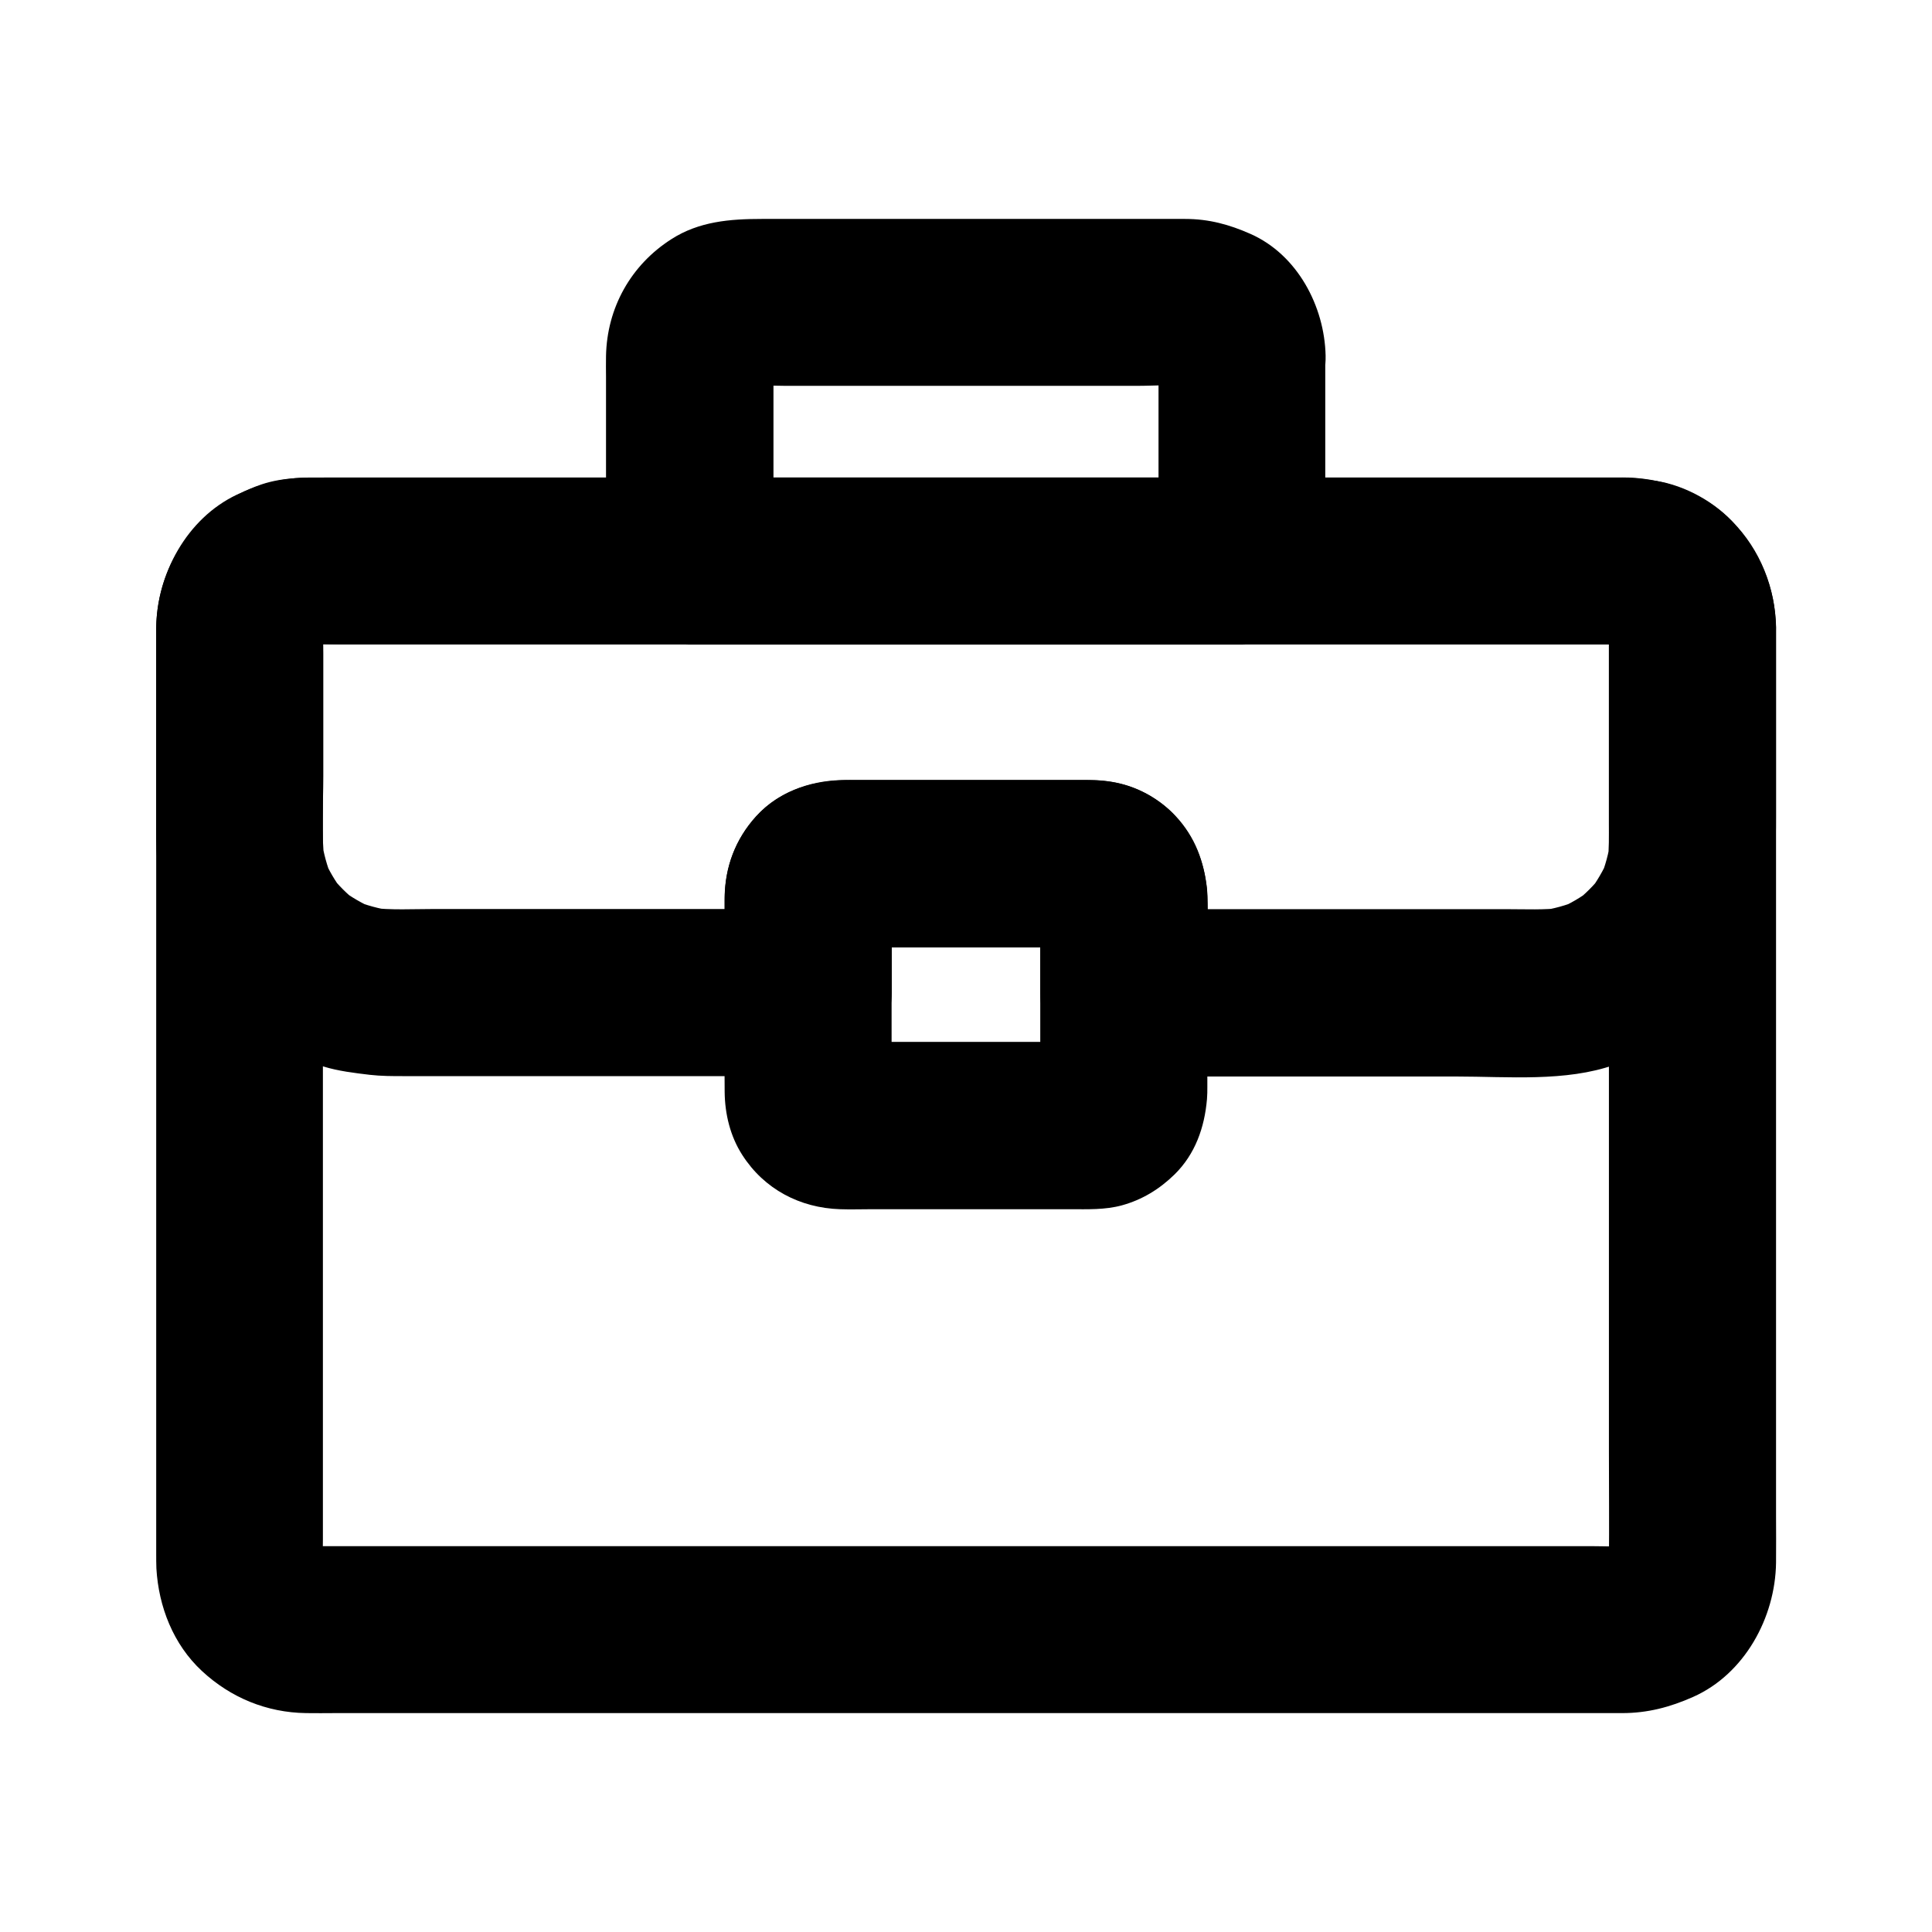
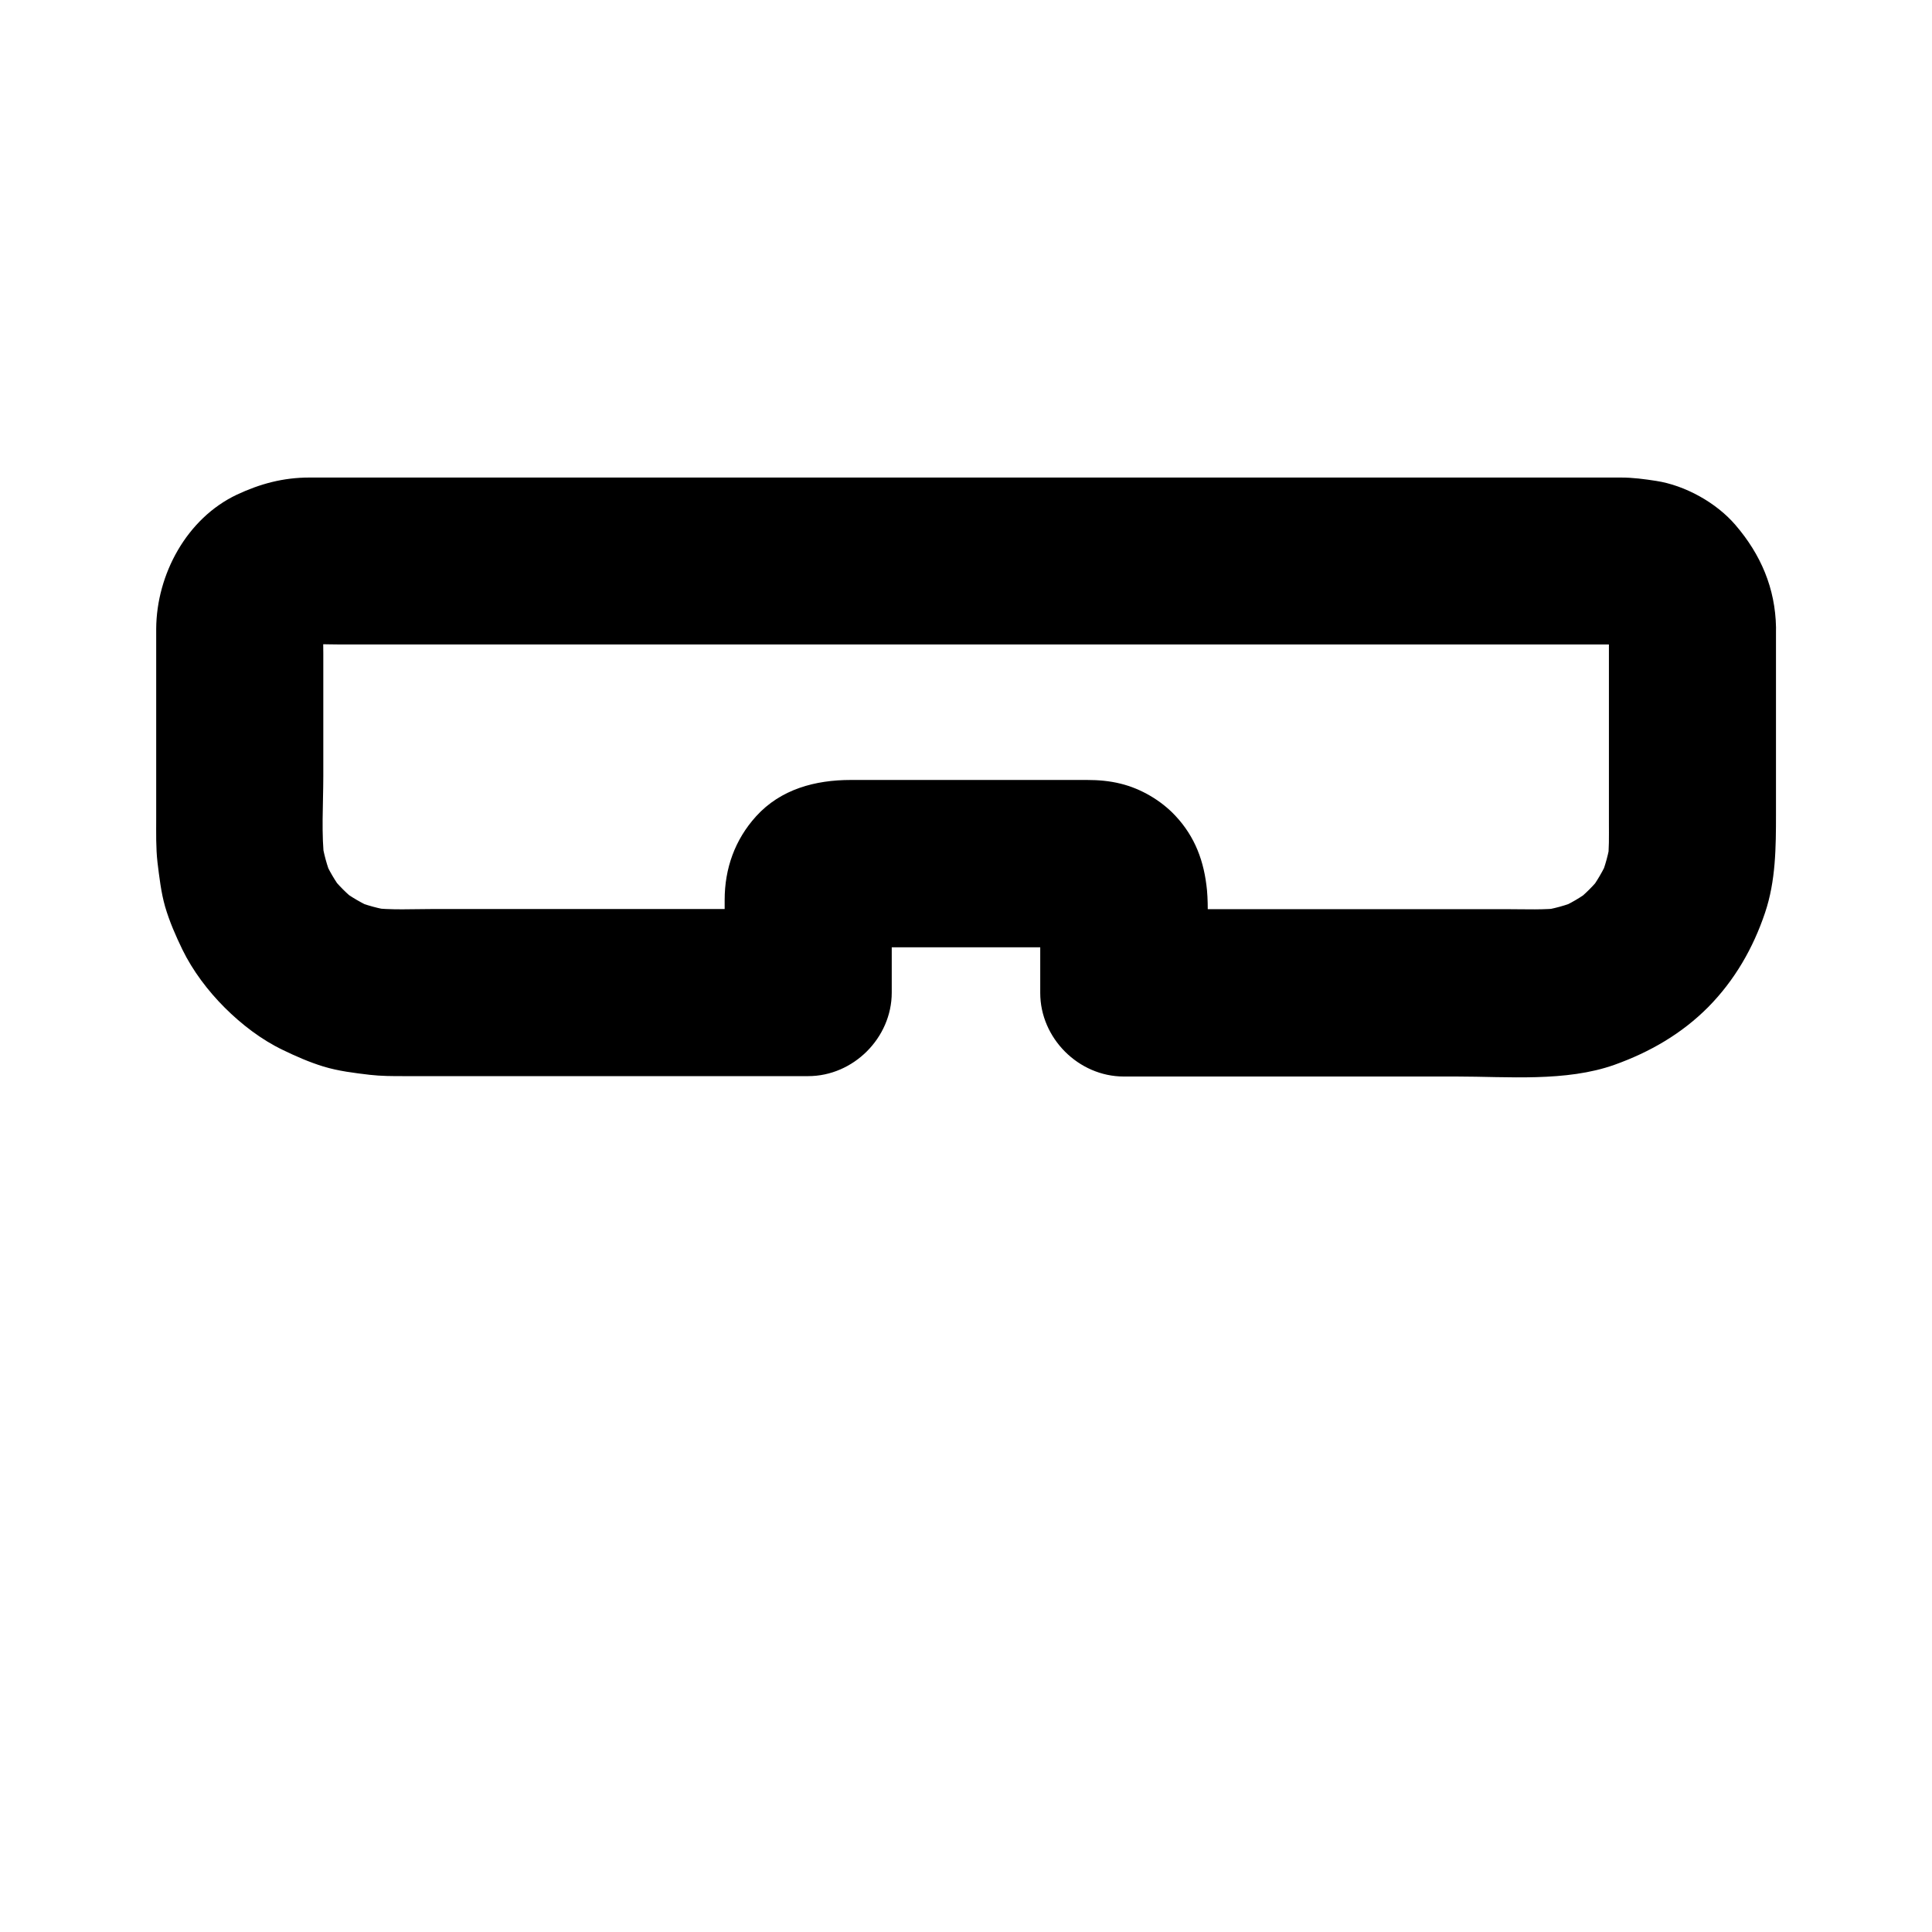
<svg xmlns="http://www.w3.org/2000/svg" fill="#000000" width="800px" height="800px" version="1.1" viewBox="144 144 512 512">
  <g>
-     <path d="m570.38 310.26v24.895 59.68 71.781 61.941c0 9.789 0.098 19.633 0 29.422 0 0.789-0.051 1.574-0.098 2.363 0.246-1.969 0.543-3.938 0.789-5.902-0.195 1.574-0.59 3-1.133 4.477 0.738-1.77 1.477-3.543 2.215-5.266-0.59 1.426-1.328 2.707-2.215 3.938 1.133-1.477 2.312-3 3.445-4.477-1.082 1.379-2.262 2.559-3.641 3.641 1.477-1.133 3-2.312 4.477-3.445-1.23 0.887-2.508 1.625-3.938 2.215 1.77-0.738 3.543-1.477 5.266-2.215-1.477 0.543-2.953 0.934-4.477 1.133 1.969-0.246 3.938-0.543 5.902-0.789-3.641 0.344-7.379 0.098-11.02 0.098h-25.238-37.59-46.25-50.48-51.219-47.477-40.246-28.633-13.332c-0.836 0-1.672-0.051-2.508-0.098 1.969 0.246 3.938 0.543 5.902 0.789-1.574-0.195-3-0.59-4.477-1.133 1.77 0.738 3.543 1.477 5.266 2.215-1.426-0.59-2.707-1.328-3.938-2.215 1.477 1.133 3 2.312 4.477 3.445-1.379-1.082-2.559-2.262-3.641-3.641 1.133 1.477 2.312 3 3.445 4.477-0.887-1.23-1.625-2.508-2.215-3.938 0.738 1.77 1.477 3.543 2.215 5.266-0.543-1.477-0.934-2.953-1.133-4.477 0.246 1.969 0.543 3.938 0.789 5.902-0.246-2.754-0.098-5.609-0.098-8.363v-17.809-59.531-72.227-62.289c0-9.84-0.098-19.73 0-29.57 0-0.789 0.051-1.574 0.098-2.363-0.246 1.969-0.543 3.938-0.789 5.902 0.195-1.574 0.59-3 1.133-4.477-0.738 1.77-1.477 3.543-2.215 5.266 0.59-1.426 1.328-2.707 2.215-3.938-1.133 1.477-2.312 3-3.445 4.477 1.082-1.379 2.262-2.559 3.641-3.641-1.477 1.133-3 2.312-4.477 3.445 1.23-0.887 2.508-1.625 3.938-2.215-1.77 0.738-3.543 1.477-5.266 2.215 1.477-0.543 2.953-0.934 4.477-1.133-1.969 0.246-3.938 0.543-5.902 0.789 3.641-0.344 7.379-0.098 11.02-0.098h25.238 37.59 46.25 50.48 51.219 47.477 40.246 28.633 13.332c0.836 0 1.672 0.051 2.508 0.098-1.969-0.246-3.938-0.543-5.902-0.789 1.574 0.195 3 0.59 4.477 1.133-1.77-0.738-3.543-1.477-5.266-2.215 1.426 0.59 2.707 1.328 3.938 2.215-1.477-1.133-3-2.312-4.477-3.445 1.379 1.082 2.559 2.262 3.641 3.641-1.133-1.477-2.312-3-3.445-4.477 0.887 1.23 1.625 2.508 2.215 3.938-0.738-1.77-1.477-3.543-2.215-5.266 0.543 1.477 0.934 2.953 1.133 4.477-0.246-1.969-0.543-3.938-0.789-5.902 0.047 0.691 0.098 1.383 0.098 2.07 0.098 5.758 2.41 11.562 6.496 15.645 3.836 3.836 10.137 6.742 15.645 6.496 11.809-0.543 22.387-9.742 22.141-22.141-0.195-10.48-4.184-20.613-11.609-28.094-7.332-7.332-17.121-11.219-27.406-11.609-0.836-0.051-1.723 0-2.609 0h-14.613-61.941-87.379-89.199-69.125-19.531c-6.051 0-12.102-0.148-17.957 1.82-16.531 5.609-27.652 20.418-27.898 37.984v3.789 21.5 78.328 88.512 53.285c0 1.277 0 2.609 0.051 3.887 0.59 10.137 4.477 20.121 12.055 27.16 7.625 7.086 17.172 11.02 27.602 11.168 2.559 0.051 5.117 0 7.676 0h52.742 82.953 91.219 75.816 38.375c6.742 0 12.695-1.574 18.793-4.281 13.629-6.051 21.797-21.008 21.992-35.57 0.051-4.231 0-8.414 0-12.645v-69.469-90.035-65.977-9.789c0-5.656-2.461-11.66-6.496-15.645-3.836-3.836-10.137-6.742-15.645-6.496-5.707 0.246-11.66 2.117-15.645 6.496-3.992 4.363-6.5 9.676-6.5 15.68z" />
-     <path d="m451.02 238.23v47.625 6.84c7.379-7.379 14.762-14.762 22.141-22.141h-49.742-78.574-18.008c7.379 7.379 14.762 14.762 22.141 22.141v-48.461c0-2.656-0.148-5.41 0.148-8.02-0.246 1.969-0.543 3.938-0.789 5.902 0.195-1.082 0.441-2.117 0.836-3.148-0.738 1.77-1.477 3.543-2.215 5.266 0.492-1.18 1.133-2.262 1.871-3.344-1.133 1.477-2.312 3-3.445 4.477 0.789-0.984 1.672-1.871 2.707-2.707-1.477 1.133-3 2.312-4.477 3.445 1.031-0.789 2.117-1.379 3.344-1.871-1.77 0.738-3.543 1.477-5.266 2.215 1.031-0.395 2.066-0.641 3.148-0.836-1.969 0.246-3.938 0.543-5.902 0.789 4.379-0.543 8.953-0.148 13.332-0.148h28.242 64.648c5.266 0 10.773-0.492 16.039 0.148-1.969-0.246-3.938-0.543-5.902-0.789 1.082 0.195 2.117 0.441 3.148 0.836-1.77-0.738-3.543-1.477-5.266-2.215 1.18 0.492 2.262 1.133 3.344 1.871-1.477-1.133-3-2.312-4.477-3.445 0.984 0.789 1.871 1.672 2.707 2.707-1.133-1.477-2.312-3-3.445-4.477 0.789 1.031 1.379 2.117 1.871 3.344-0.738-1.77-1.477-3.543-2.215-5.266 0.395 1.031 0.641 2.066 0.836 3.148-0.246-1.969-0.543-3.938-0.789-5.902-0.043 0.641 0.008 1.328 0.008 2.016 0.148 5.758 2.363 11.562 6.496 15.645 3.836 3.836 10.137 6.742 15.645 6.496 11.758-0.543 22.434-9.742 22.141-22.141-0.297-13.086-7.477-26.715-19.875-32.227-5.656-2.508-11.07-3.984-17.367-3.984h-13.531-52.938-45.707c-8.363 0-16.629 0.641-23.961 5.363-10.727 6.84-17.074 18.203-17.32 30.945-0.051 1.871 0 3.738 0 5.609v47.527 1.23c0 11.957 10.137 22.141 22.141 22.141h49.742 78.574 18.008c11.957 0 22.141-10.137 22.141-22.141v-47.625-6.84c0-5.656-2.461-11.66-6.496-15.645-3.836-3.836-10.137-6.742-15.645-6.496-5.707 0.246-11.66 2.117-15.645 6.496-3.894 4.281-6.402 9.645-6.402 15.645z" />
    <path d="m570.38 310.26v51.809c0 3.492 0.098 6.988-0.344 10.48 0.246-1.969 0.543-3.938 0.789-5.902-0.492 3.492-1.426 6.887-2.754 10.137 0.738-1.77 1.477-3.543 2.215-5.266-1.379 3.148-3.102 6.102-5.164 8.855 1.133-1.477 2.312-3 3.445-4.477-2.117 2.707-4.527 5.117-7.231 7.231 1.477-1.133 3-2.312 4.477-3.445-2.754 2.066-5.707 3.836-8.855 5.164 1.77-0.738 3.543-1.477 5.266-2.215-3.246 1.328-6.641 2.262-10.137 2.754 1.969-0.246 3.938-0.543 5.902-0.789-4.773 0.59-9.691 0.344-14.516 0.344h-26.074-61.305-14.27l22.141 22.141v-13.629c0-4.477 0.297-9.055-0.098-13.531-0.738-7.578-3.102-14.121-8.414-19.777-3.789-4.035-9.055-7.133-14.465-8.461-2.953-0.738-5.902-0.984-8.906-0.984h-11.414-37.637-13.578c-9.348 0-18.547 2.41-25.094 9.645-5.609 6.199-8.316 13.824-8.316 22.141v8.512 16.039l22.141-22.141h-38.867-60.172c-5.656 0-11.465 0.344-17.074-0.344 1.969 0.246 3.938 0.543 5.902 0.789-3.492-0.492-6.887-1.426-10.137-2.754 1.77 0.738 3.543 1.477 5.266 2.215-3.148-1.379-6.102-3.102-8.855-5.164 1.477 1.133 3 2.312 4.477 3.445-2.707-2.117-5.117-4.527-7.231-7.231 1.133 1.477 2.312 3 3.445 4.477-2.066-2.754-3.836-5.707-5.164-8.855 0.738 1.77 1.477 3.543 2.215 5.266-1.328-3.246-2.262-6.641-2.754-10.137 0.246 1.969 0.543 3.938 0.789 5.902-0.934-7.477-0.344-15.352-0.344-22.828v-32.473c0-3-0.148-6.051 0.098-9.004-0.246 1.969-0.543 3.938-0.789 5.902 0.195-1.574 0.59-3 1.133-4.477-0.738 1.77-1.477 3.543-2.215 5.266 0.59-1.426 1.328-2.707 2.215-3.938-1.133 1.477-2.312 3-3.445 4.477 1.082-1.379 2.262-2.559 3.641-3.641-1.477 1.133-3 2.312-4.477 3.445 1.23-0.887 2.508-1.625 3.938-2.215-1.77 0.738-3.543 1.477-5.266 2.215 1.477-0.543 2.953-0.934 4.477-1.133-1.969 0.246-3.938 0.543-5.902 0.789 3.641-0.344 7.379-0.098 11.02-0.098h25.238 37.59 46.25 50.48 51.219 47.477 40.246 28.633 13.332c0.836 0 1.672 0.051 2.508 0.098-1.969-0.246-3.938-0.543-5.902-0.789 1.574 0.195 3 0.59 4.477 1.133-1.77-0.738-3.543-1.477-5.266-2.215 1.426 0.59 2.707 1.328 3.938 2.215-1.477-1.133-3-2.312-4.477-3.445 1.379 1.082 2.559 2.262 3.641 3.641-1.133-1.477-2.312-3-3.445-4.477 0.887 1.23 1.625 2.508 2.215 3.938-0.738-1.77-1.477-3.543-2.215-5.266 0.543 1.477 0.934 2.953 1.133 4.477-0.246-1.969-0.543-3.938-0.789-5.902-0.059 0.684-0.008 1.375-0.008 2.062 0.098 5.758 2.41 11.562 6.496 15.645 3.836 3.836 10.137 6.742 15.645 6.496 11.809-0.543 22.387-9.742 22.141-22.141-0.195-10.383-4.035-19.336-10.773-27.16-5.066-5.902-13.332-10.48-21.008-11.66-3.199-0.492-6.148-0.887-9.297-0.887h-12.102-53.531-78.277-84.133-72.867-42.754-3.938c-6.887 0-12.988 1.625-19.188 4.527-13.332 6.297-21.305 21.156-21.402 35.523v11.66 38.574c0 3.938-0.098 7.824 0.344 11.711 0.492 3.938 0.934 7.922 2.016 11.711 1.133 3.887 2.805 7.723 4.574 11.367 2.754 5.656 6.789 10.973 11.219 15.398 4.43 4.43 9.742 8.512 15.398 11.219 3.445 1.672 7.035 3.246 10.727 4.379 4.035 1.23 8.215 1.723 12.348 2.215 3 0.344 5.953 0.344 8.906 0.344h29.371 73.16 4.723c11.957 0 22.141-10.137 22.141-22.141v-13.383c0-4.477-0.441-9.199 0.098-13.676-0.246 1.969-0.543 3.938-0.789 5.902 0.148-0.641 0.297-1.23 0.492-1.82-0.738 1.77-1.477 3.543-2.215 5.266 0.344-0.789 0.738-1.426 1.23-2.117-1.133 1.477-2.312 3-3.445 4.477 0.395-0.492 0.836-0.887 1.277-1.277-1.477 1.133-3 2.312-4.477 3.445 0.688-0.492 1.379-0.887 2.117-1.23-1.77 0.738-3.543 1.477-5.266 2.215 0.59-0.195 1.18-0.395 1.82-0.492-1.969 0.246-3.938 0.543-5.902 0.789 2.508-0.297 5.164-0.098 7.676-0.098h15.891 36.555c3.102 0 6.297-0.246 9.348 0.098-1.969-0.246-3.938-0.543-5.902-0.789 0.688 0.148 1.277 0.297 1.918 0.543-1.77-0.738-3.543-1.477-5.266-2.215 0.59 0.297 1.133 0.59 1.672 0.984-1.477-1.133-3-2.312-4.477-3.445 0.688 0.543 1.277 1.133 1.82 1.82-1.133-1.477-2.312-3-3.445-4.477 0.395 0.543 0.688 1.082 0.984 1.672-0.738-1.77-1.477-3.543-2.215-5.266 0.246 0.641 0.395 1.23 0.543 1.918-0.246-1.969-0.543-3.938-0.789-5.902 0.543 4.477 0.098 9.25 0.098 13.777v13.383c0 11.957 10.137 22.141 22.141 22.141h31.93 56.234c13.531 0 28.98 1.477 41.871-3.102 9.348-3.344 17.809-8.215 24.848-15.301 6.988-7.086 11.906-15.598 15.055-24.992 2.856-8.461 2.902-17.367 2.902-26.176v-48.215-1.18c0-5.656-2.461-11.66-6.496-15.645-3.836-3.836-10.137-6.742-15.645-6.496-5.707 0.246-11.66 2.117-15.645 6.496-3.977 4.269-6.484 9.582-6.484 15.586z" />
-     <path d="m419.68 381.3v46.492c0 2.461 0.195 4.969-0.098 7.379 0.246-1.969 0.543-3.938 0.789-5.902-0.148 0.688-0.297 1.277-0.543 1.918 0.738-1.77 1.477-3.543 2.215-5.266-0.297 0.59-0.59 1.133-0.984 1.672 1.133-1.477 2.312-3 3.445-4.477-0.543 0.688-1.133 1.277-1.82 1.82 1.477-1.133 3-2.312 4.477-3.445-0.543 0.395-1.082 0.688-1.672 0.984 1.77-0.738 3.543-1.477 5.266-2.215-0.641 0.246-1.23 0.395-1.918 0.543 1.969-0.246 3.938-0.543 5.902-0.789-2.559 0.297-5.215 0.098-7.773 0.098h-15.891-36.555c-3.051 0-6.25 0.246-9.297-0.098 1.969 0.246 3.938 0.543 5.902 0.789-0.641-0.148-1.23-0.297-1.82-0.492 1.77 0.738 3.543 1.477 5.266 2.215-0.789-0.344-1.426-0.738-2.117-1.23 1.477 1.133 3 2.312 4.477 3.445-0.492-0.395-0.887-0.836-1.277-1.277 1.133 1.477 2.312 3 3.445 4.477-0.492-0.688-0.887-1.379-1.23-2.117 0.738 1.77 1.477 3.543 2.215 5.266-0.195-0.59-0.395-1.18-0.492-1.82 0.246 1.969 0.543 3.938 0.789 5.902-0.246-2.016-0.098-4.082-0.098-6.102v-12.793-28.734c0-2.461-0.195-5.019 0.098-7.527-0.246 1.969-0.543 3.938-0.789 5.902 0.148-0.641 0.297-1.23 0.492-1.82-0.738 1.77-1.477 3.543-2.215 5.266 0.344-0.789 0.738-1.426 1.23-2.117-1.133 1.477-2.312 3-3.445 4.477 0.395-0.492 0.836-0.887 1.277-1.277-1.477 1.133-3 2.312-4.477 3.445 0.688-0.492 1.379-0.887 2.117-1.23-1.77 0.738-3.543 1.477-5.266 2.215 0.59-0.195 1.18-0.395 1.82-0.492-1.969 0.246-3.938 0.543-5.902 0.789 2.508-0.297 5.164-0.098 7.676-0.098h15.891 36.555c3.102 0 6.297-0.246 9.348 0.098-1.969-0.246-3.938-0.543-5.902-0.789 0.688 0.148 1.277 0.297 1.918 0.543-1.77-0.738-3.543-1.477-5.266-2.215 0.59 0.297 1.133 0.59 1.672 0.984-1.477-1.133-3-2.312-4.477-3.445 0.688 0.543 1.277 1.133 1.82 1.82-1.133-1.477-2.312-3-3.445-4.477 0.395 0.543 0.688 1.082 0.984 1.672-0.738-1.77-1.477-3.543-2.215-5.266 0.246 0.641 0.395 1.23 0.543 1.918-0.246-1.969-0.543-3.938-0.789-5.902 0.094 0.402 0.145 0.844 0.145 1.285 0.246 5.805 2.312 11.465 6.496 15.645 3.836 3.836 10.137 6.742 15.645 6.496 5.707-0.246 11.66-2.117 15.645-6.496 3.887-4.231 6.742-9.742 6.496-15.645-0.543-13.383-8.758-25.535-21.992-29.324-3.102-0.887-6.348-1.23-9.594-1.23h-11.316-37.836-13.676c-0.934 0-1.918-0.051-2.856 0-8.414 0.246-16.582 3.297-22.336 9.645-5.41 5.953-8.215 13.234-8.316 21.305v4.133 16.434c0 10.332-0.098 20.715 0 31.047 0.051 5.902 1.477 11.809 4.676 16.777 5.805 9.055 15.254 14.023 25.93 14.367 2.754 0.098 5.512 0 8.266 0h36.703 16.039c4.574 0 9.199 0.195 13.676-1.031 5.363-1.477 9.938-4.281 13.922-8.168 5.512-5.41 7.969-12.496 8.609-19.977 0.098-1.133 0.098-2.164 0.098-3.297v-14.07-34.293-2.215c0-5.656-2.461-11.66-6.496-15.645-3.836-3.836-10.137-6.742-15.645-6.496-5.707 0.246-11.66 2.117-15.645 6.496-3.984 4.231-6.492 9.543-6.492 15.543z" />
  </g>
</svg>